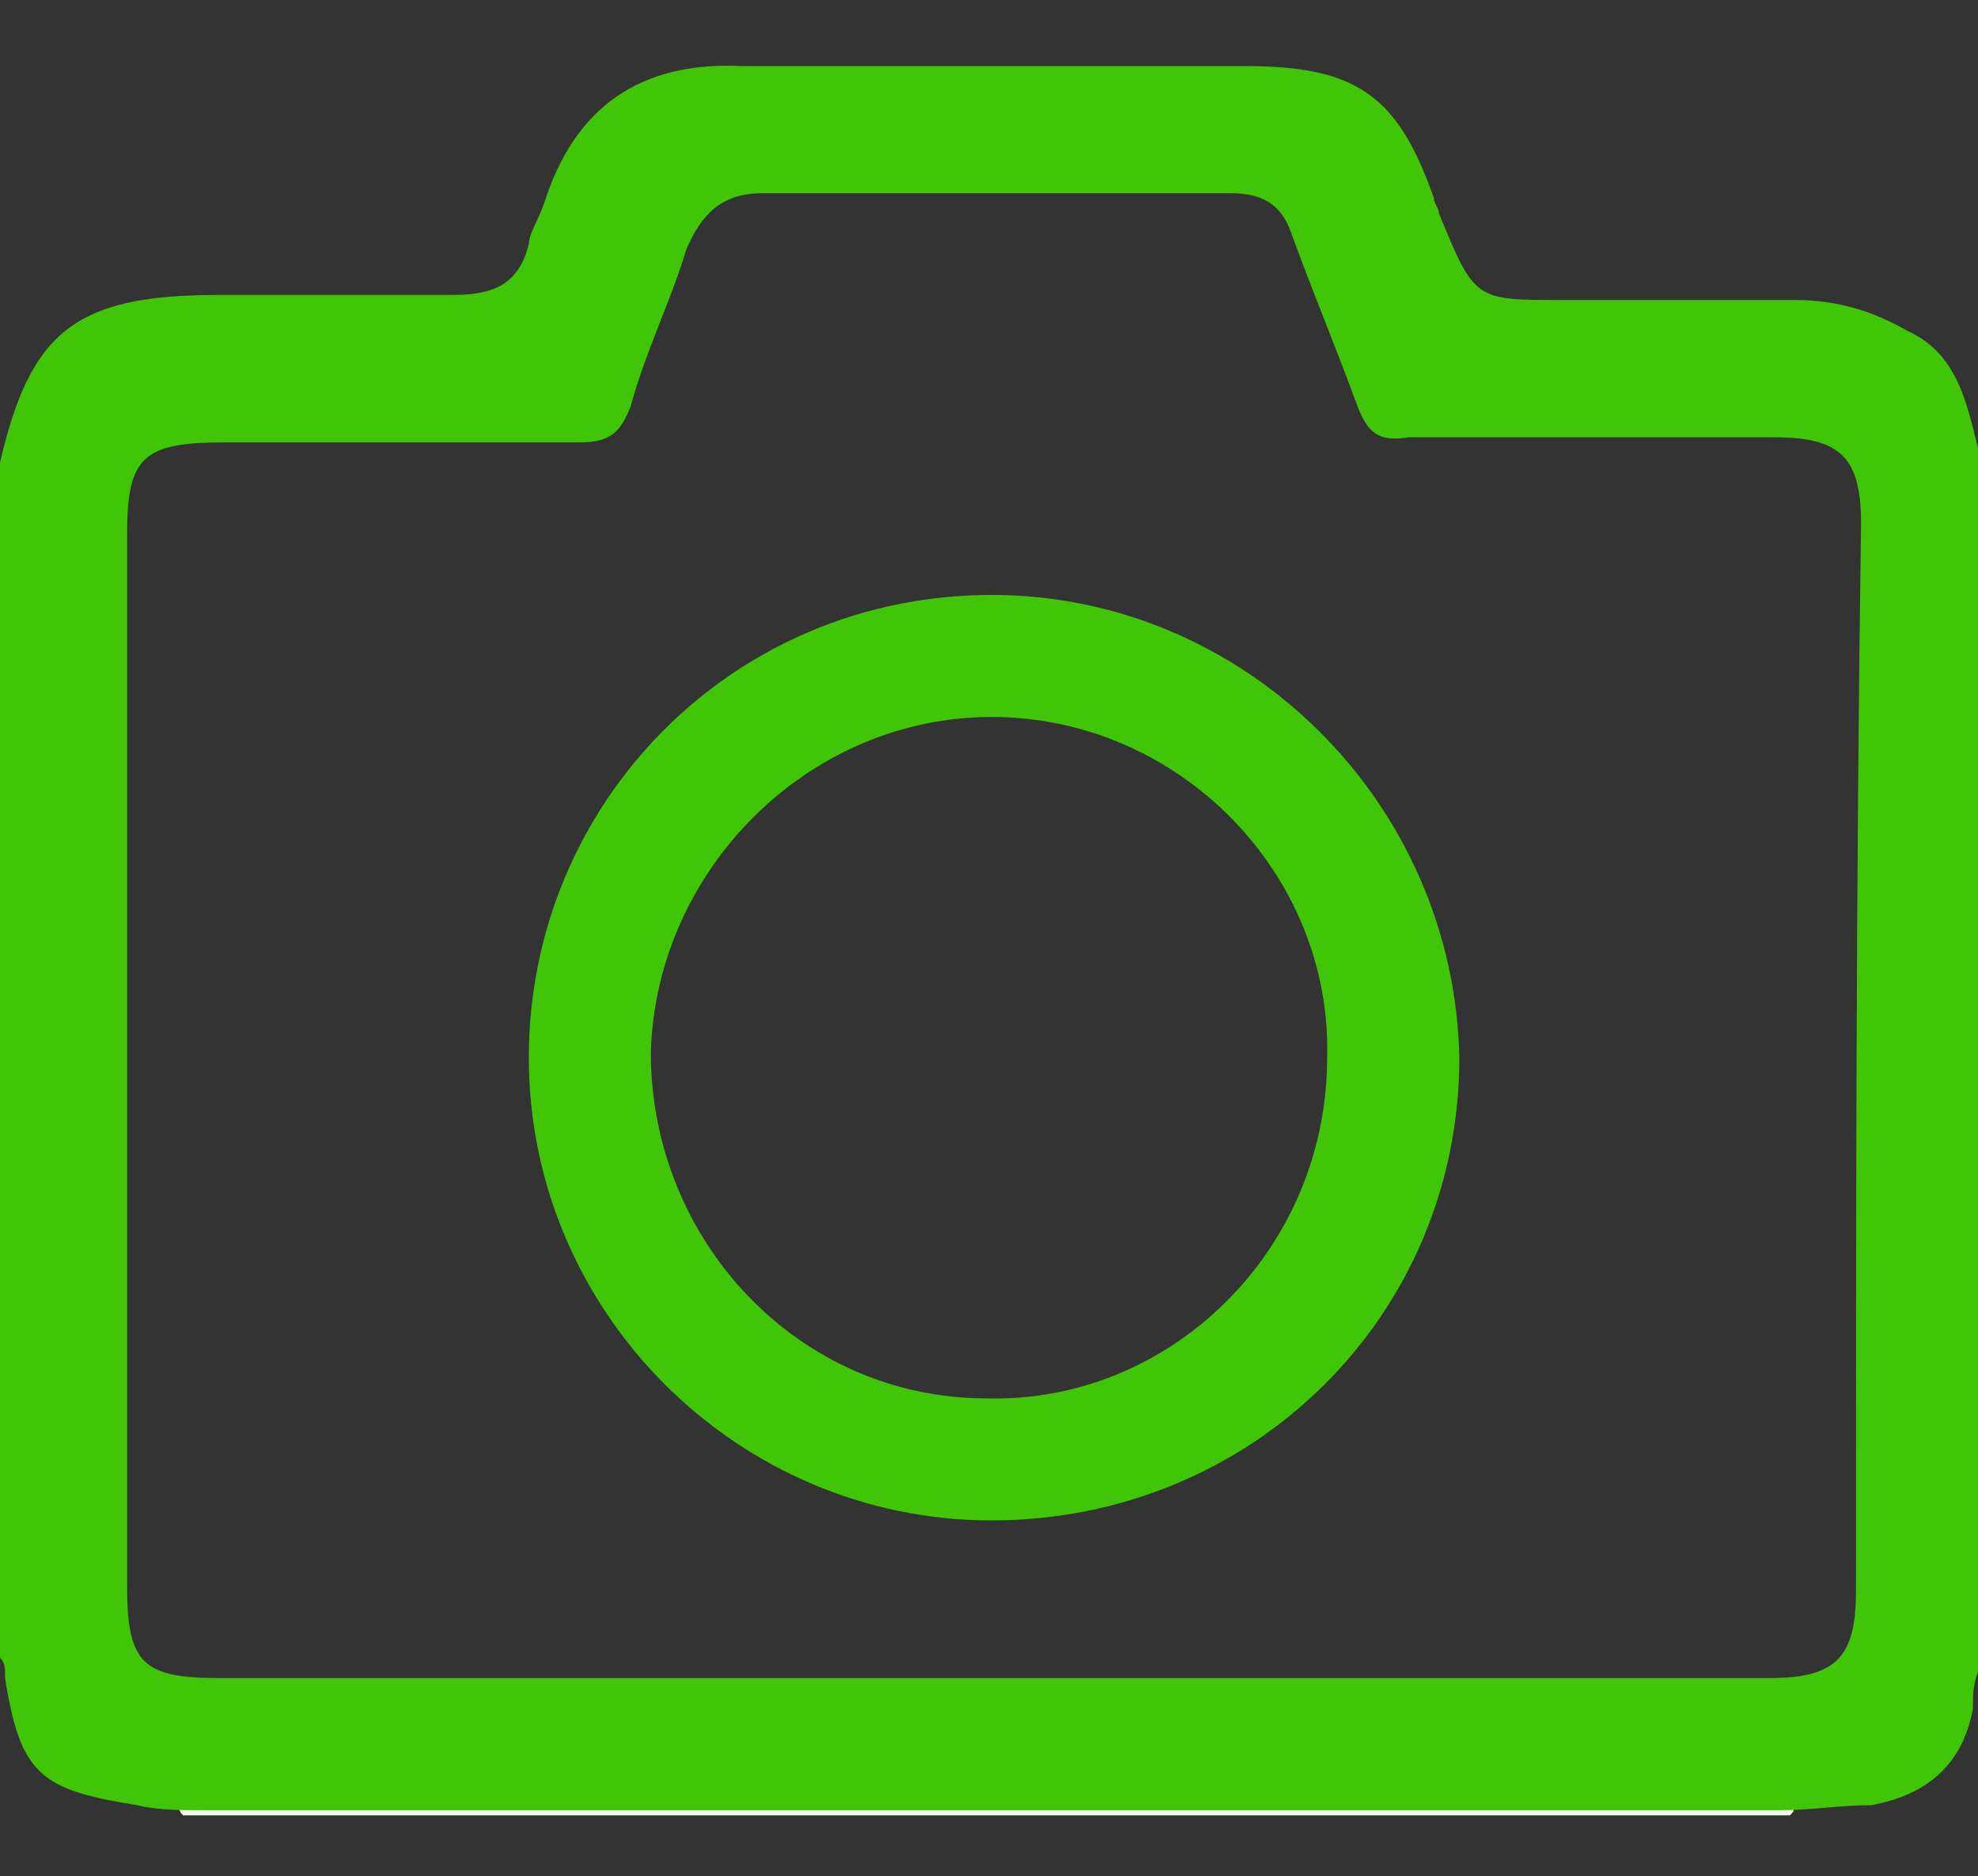
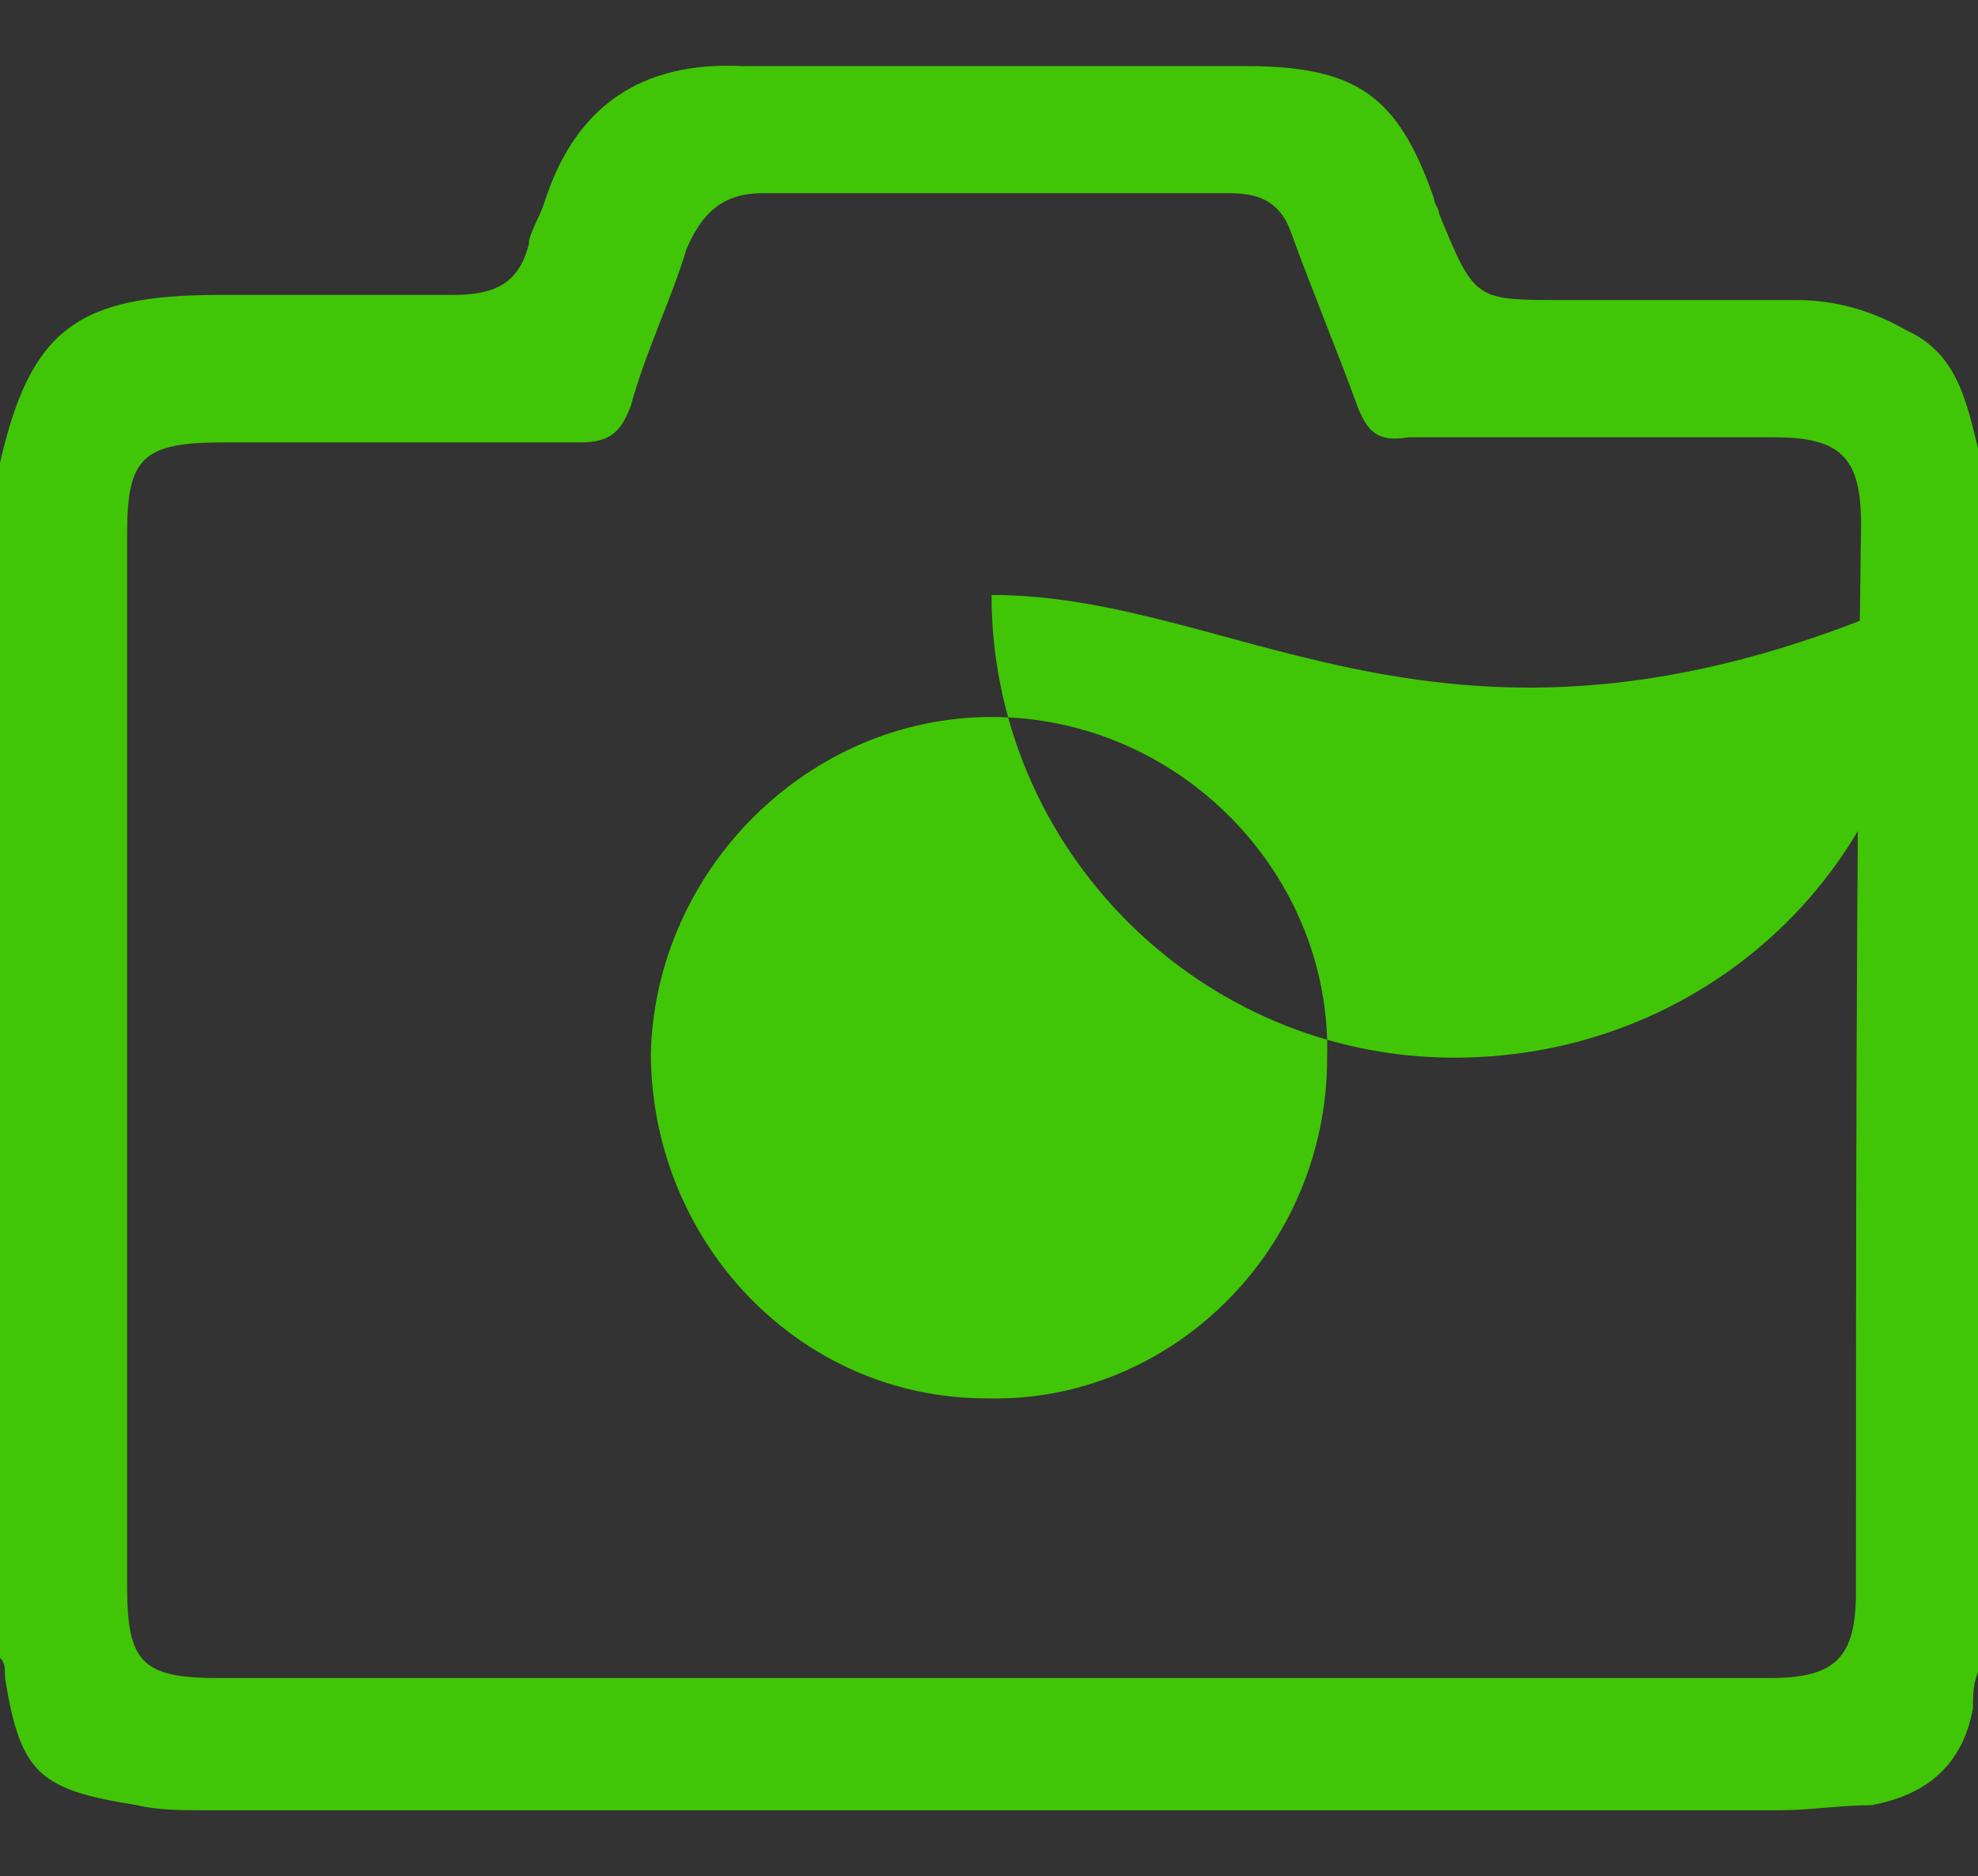
<svg xmlns="http://www.w3.org/2000/svg" version="1.1" id="Layer_1" x="0px" y="0px" viewBox="0 0 38.9 36.9" style="enable-background:new 0 0 38.9 36.9;" xml:space="preserve">
  <rect x="0" y="0" width="38.9" height="36.9" fill="#333333" stroke="none" />
  <style type="text/css">
	.st0{fill:#F2FAEE;}
	.st1{fill:#40C606;}
</style>
  <g>
-     <path class="st0" d="M3.6,35.5c5.6,0,11.2,0,16.9,0c4.9,0,9.8,0,14.7,0c0.1,0.1,0.1,0.1,0,0.2c-10.5,0-21.1,0-31.6,0   C3.5,35.6,3.5,35.5,3.6,35.5z" />
    <path class="st1" d="M37.5,6.5c-0.7-0.4-1.4-0.6-2.2-0.6c-1.5,0-3.1,0-4.6,0c-1.7,0-1.7,0-2.4-1.7c0-0.1-0.1-0.2-0.1-0.3   c-0.7-2-1.5-2.6-3.7-2.6c-3.3,0-6.6,0-9.9,0c-2-0.1-3.3,0.8-3.9,2.7c-0.1,0.3-0.3,0.6-0.3,0.8c-0.2,0.8-0.7,1-1.5,1   c-1.5,0-3.1,0-4.6,0C1.5,5.8,0.6,6.5,0,9.1c0,7.8,0,15.7,0,23.5c0.1,0.1,0.1,0.2,0.1,0.4c0.3,1.9,0.7,2.2,2.6,2.5   c0.4,0.1,0.9,0.1,1.3,0.1c10.3,0,20.7,0,31,0c0.6,0,1.2-0.1,1.8-0.1c1.1-0.2,1.8-0.8,2-1.9c0-0.3,0-0.6,0.2-0.9   c0-7.8,0-15.7,0-23.5C38.7,8.1,38.6,7,37.5,6.5z M36.5,31.3c0,1.3-0.4,1.7-1.7,1.7c-5.1,0-10.2,0-15.3,0c-5.1,0-10.1,0-15.2,0   c-1.5,0-1.8-0.3-1.8-1.8c0-6.9,0-13.8,0-20.7c0-1.5,0.3-1.8,1.9-1.8c2.3,0,4.7,0,7,0c0.6,0,0.8-0.2,1-0.7c0.3-1.1,0.8-2.1,1.1-3.1   c0.3-0.7,0.7-1.1,1.5-1.1c3.1,0,6.1,0,9.2,0c0.6,0,1,0.2,1.2,0.8c0.4,1.1,0.9,2.3,1.3,3.4c0.2,0.5,0.4,0.7,1,0.6c2.4,0,4.8,0,7.2,0   c1.3,0,1.7,0.4,1.7,1.7C36.5,17.3,36.5,24.3,36.5,31.3z" />
-     <path class="st1" d="M19.5,11.7c-5.1,0-9.1,4.1-9.1,9.1c0,5,4.1,9.1,9.1,9.1c5.1,0,9.2-4,9.2-9.1C28.6,15.8,24.5,11.7,19.5,11.7z    M19.4,27.5c-3.7,0-6.6-3.1-6.6-6.8c0.1-3.6,3.1-6.6,6.7-6.6c3.7,0,6.7,3.1,6.6,6.7C26.1,24.6,23,27.6,19.4,27.5z" />
+     <path class="st1" d="M19.5,11.7c0,5,4.1,9.1,9.1,9.1c5.1,0,9.2-4,9.2-9.1C28.6,15.8,24.5,11.7,19.5,11.7z    M19.4,27.5c-3.7,0-6.6-3.1-6.6-6.8c0.1-3.6,3.1-6.6,6.7-6.6c3.7,0,6.7,3.1,6.6,6.7C26.1,24.6,23,27.6,19.4,27.5z" />
  </g>
</svg>